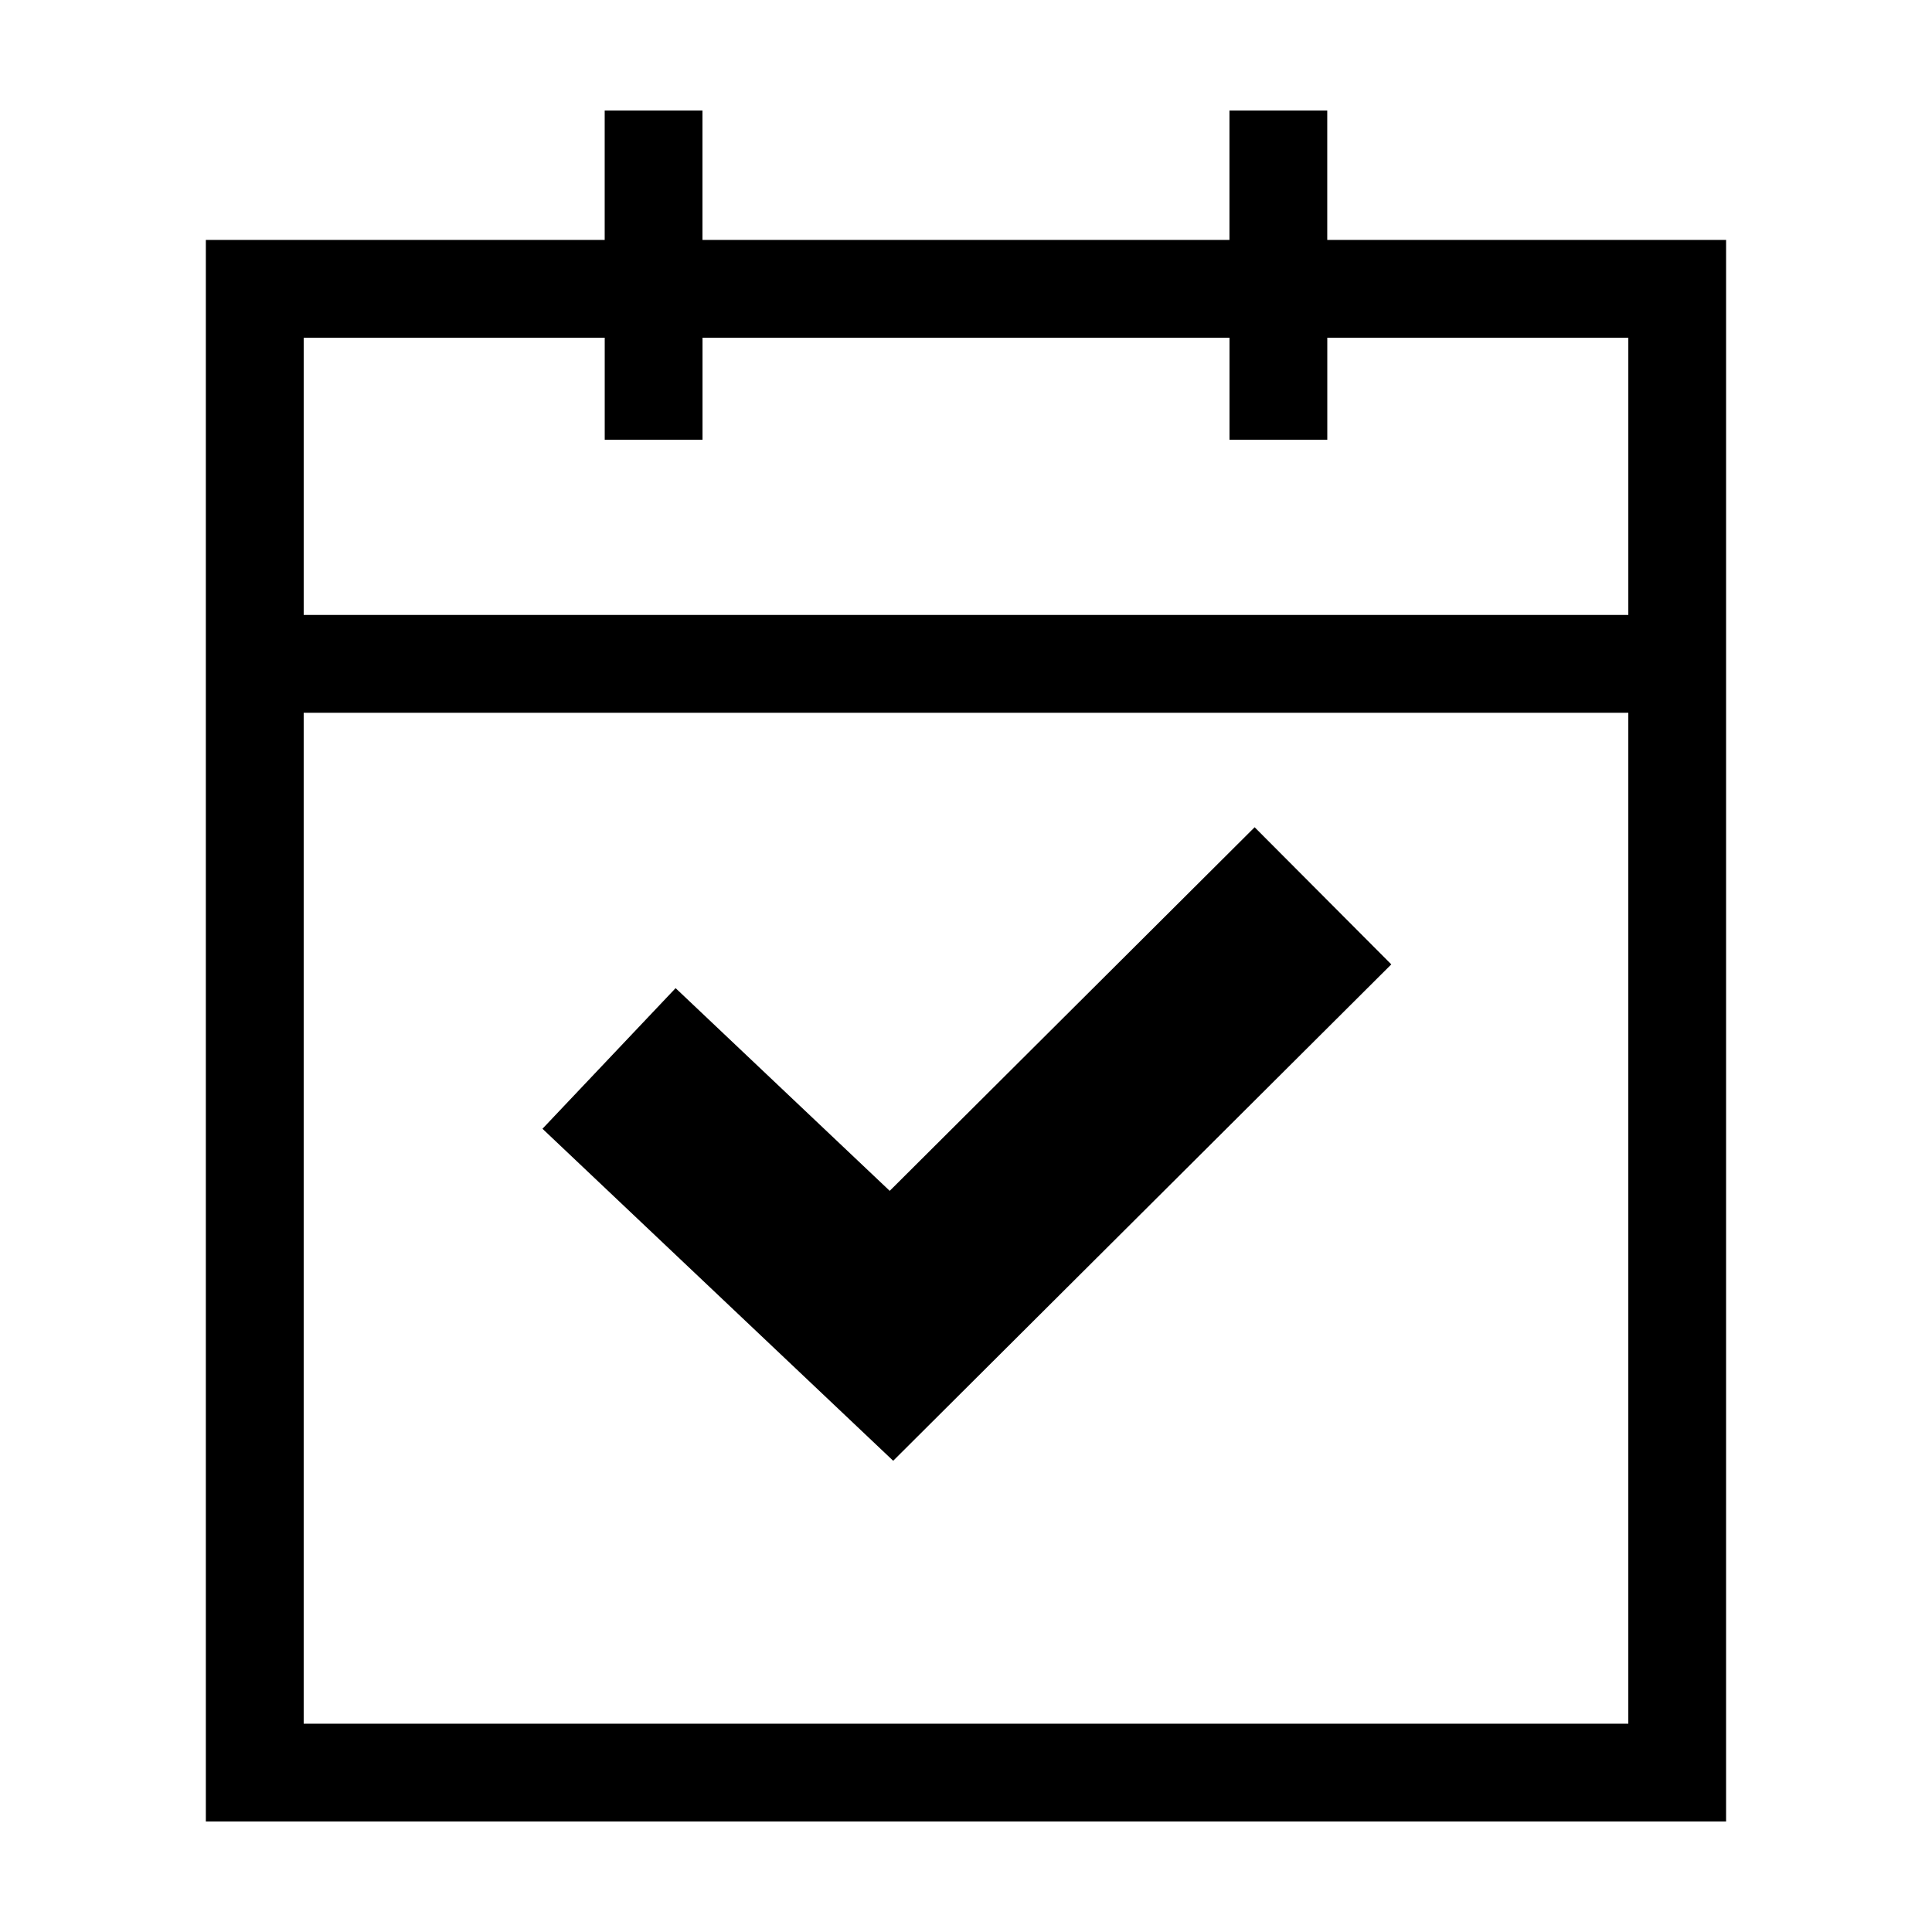
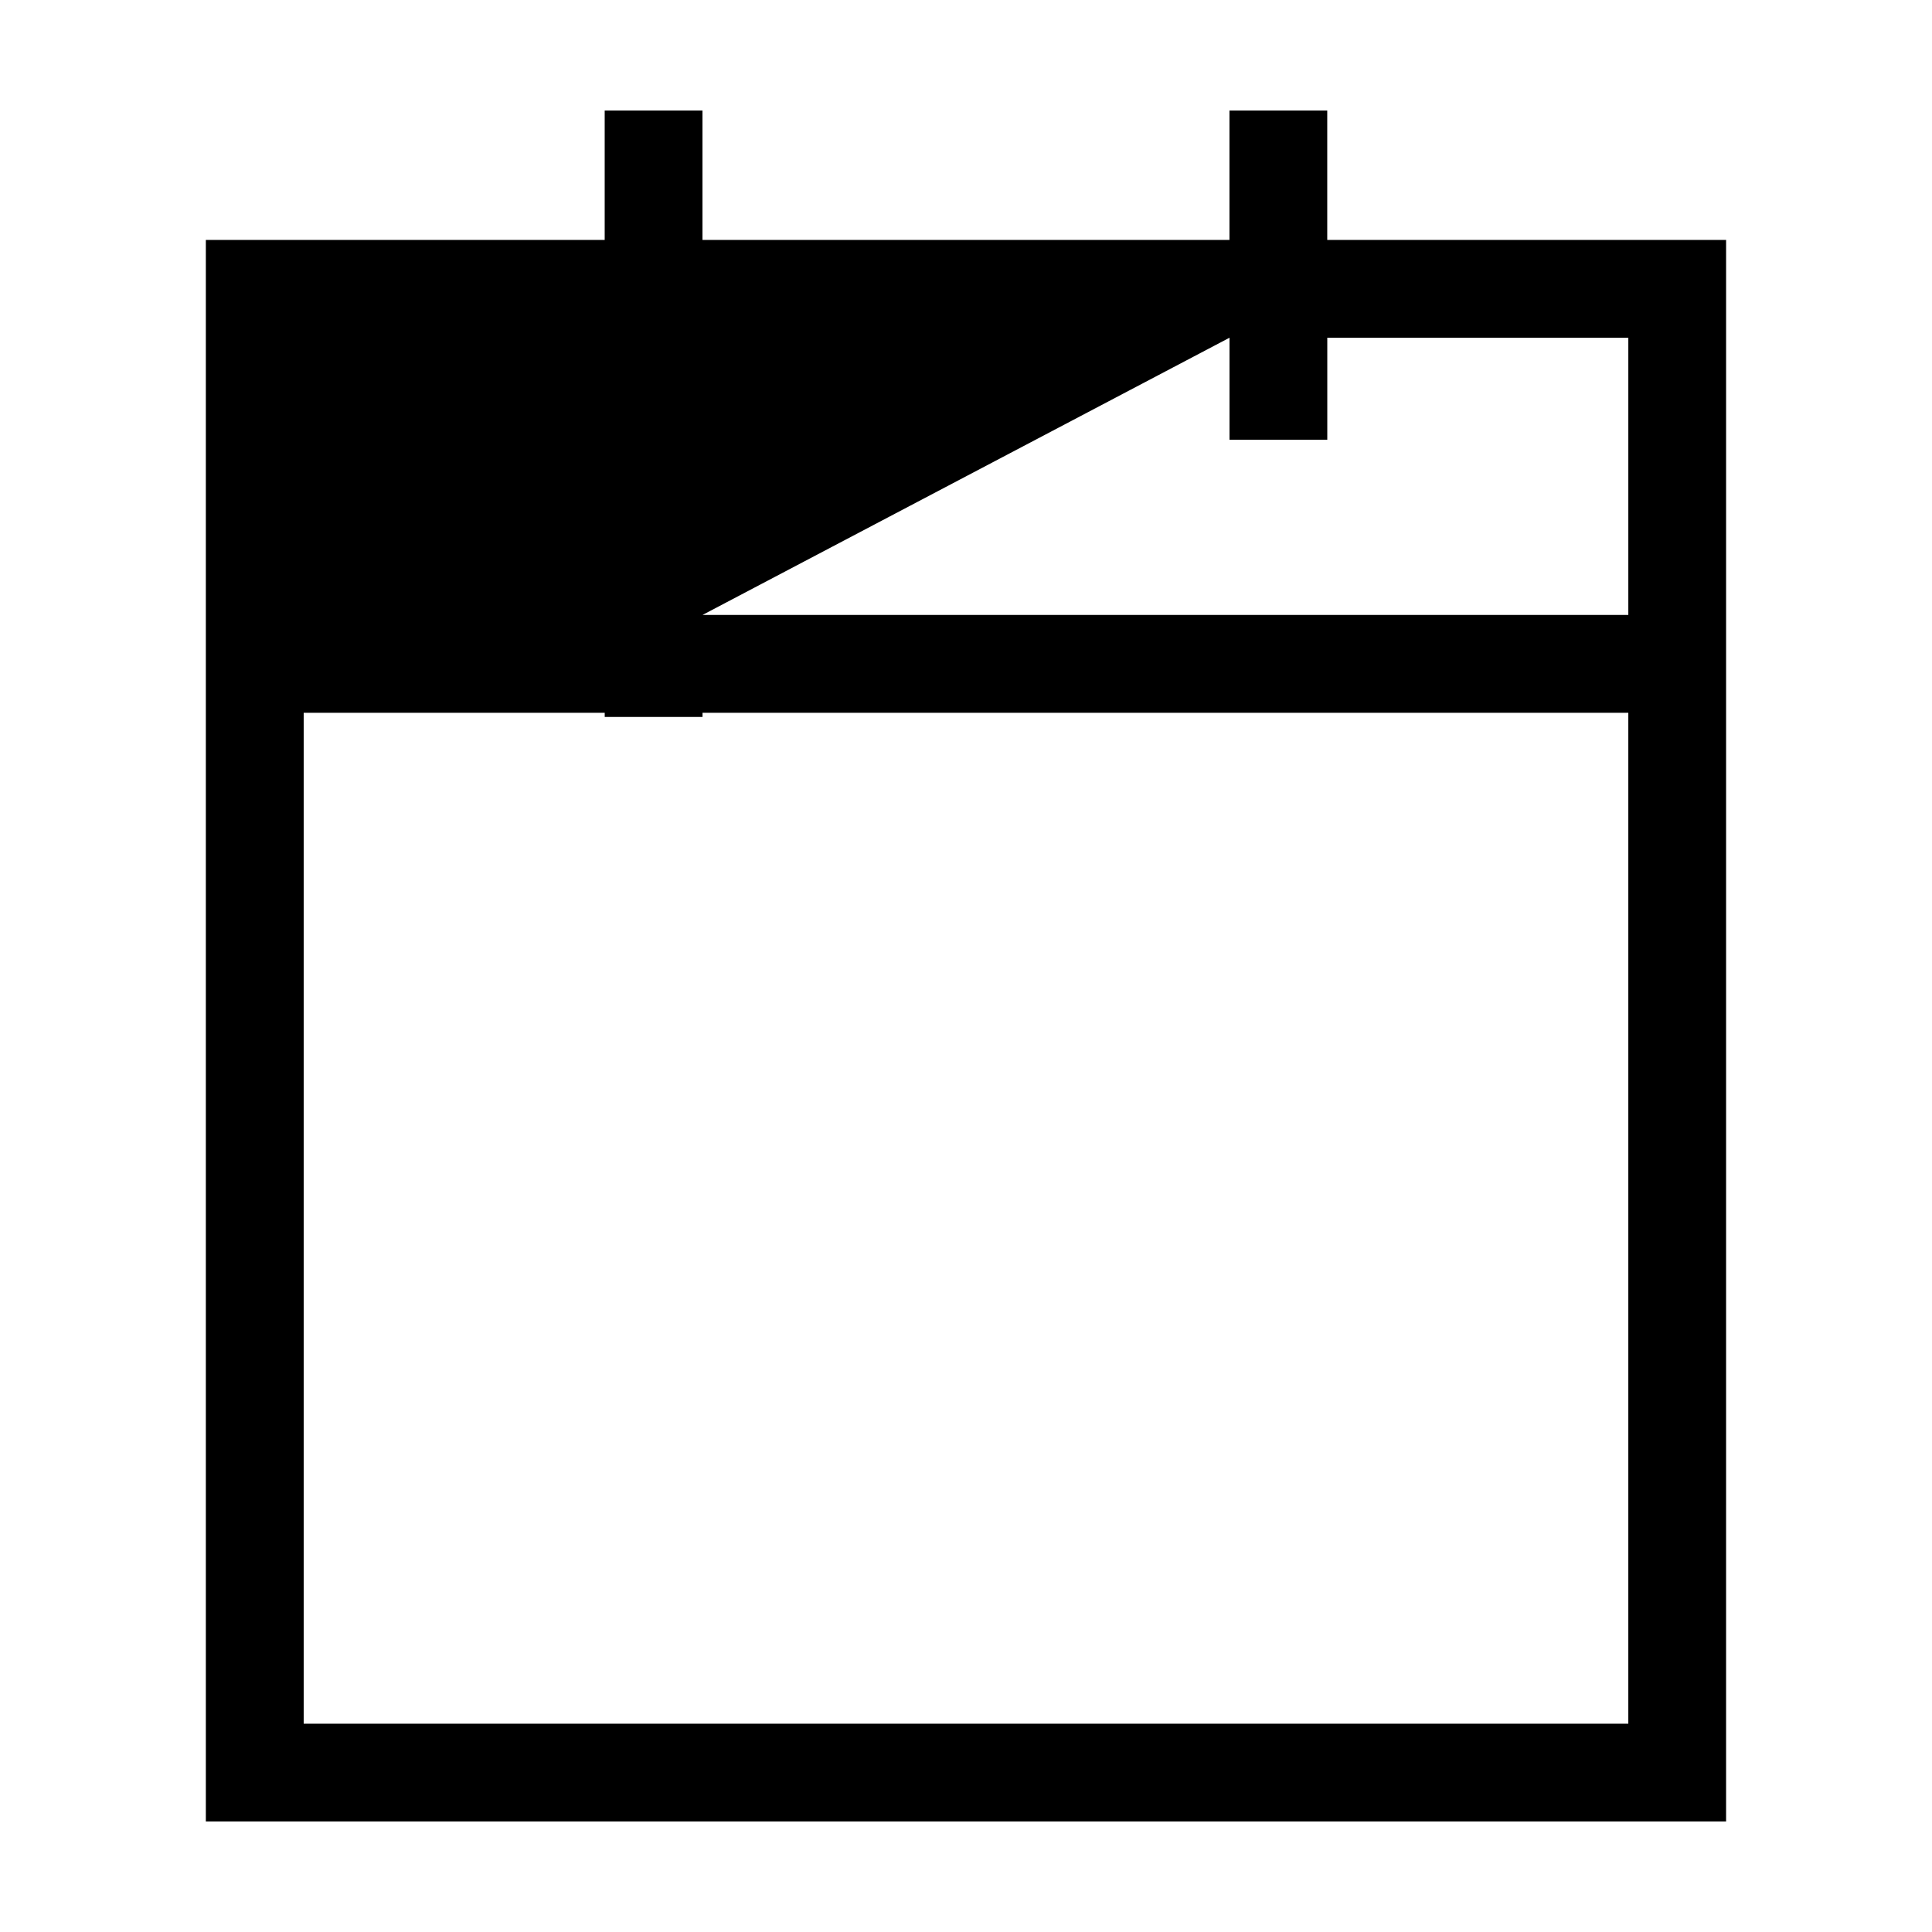
<svg xmlns="http://www.w3.org/2000/svg" fill="#000000" width="800px" height="800px" version="1.1" viewBox="144 144 512 512">
  <g>
-     <path d="m512.71 399.57-36.219-36.34-96.707 96.359-56.742-53.719-35.281 37.262 92.945 87.988z" />
-     <path d="m304.25 173.29v34.301l-105.7-0.004v419.13h402.88l0.004-419.13h-105.7v-34.297h-25.914v34.301l-139.66-0.004v-34.297zm271.27 427.51h-351.04v-267.91h351.04zm-105.69-367.3v27.035h25.914v-27.035h79.777v73.469h-351.04v-73.469h79.777v27.035h25.914v-27.035z" />
+     <path d="m304.25 173.29v34.301l-105.7-0.004v419.13h402.88l0.004-419.13h-105.7v-34.297h-25.914v34.301l-139.66-0.004v-34.297zm271.27 427.51h-351.04v-267.91h351.04zm-105.69-367.3v27.035h25.914v-27.035h79.777v73.469h-351.04h79.777v27.035h25.914v-27.035z" />
  </g>
</svg>